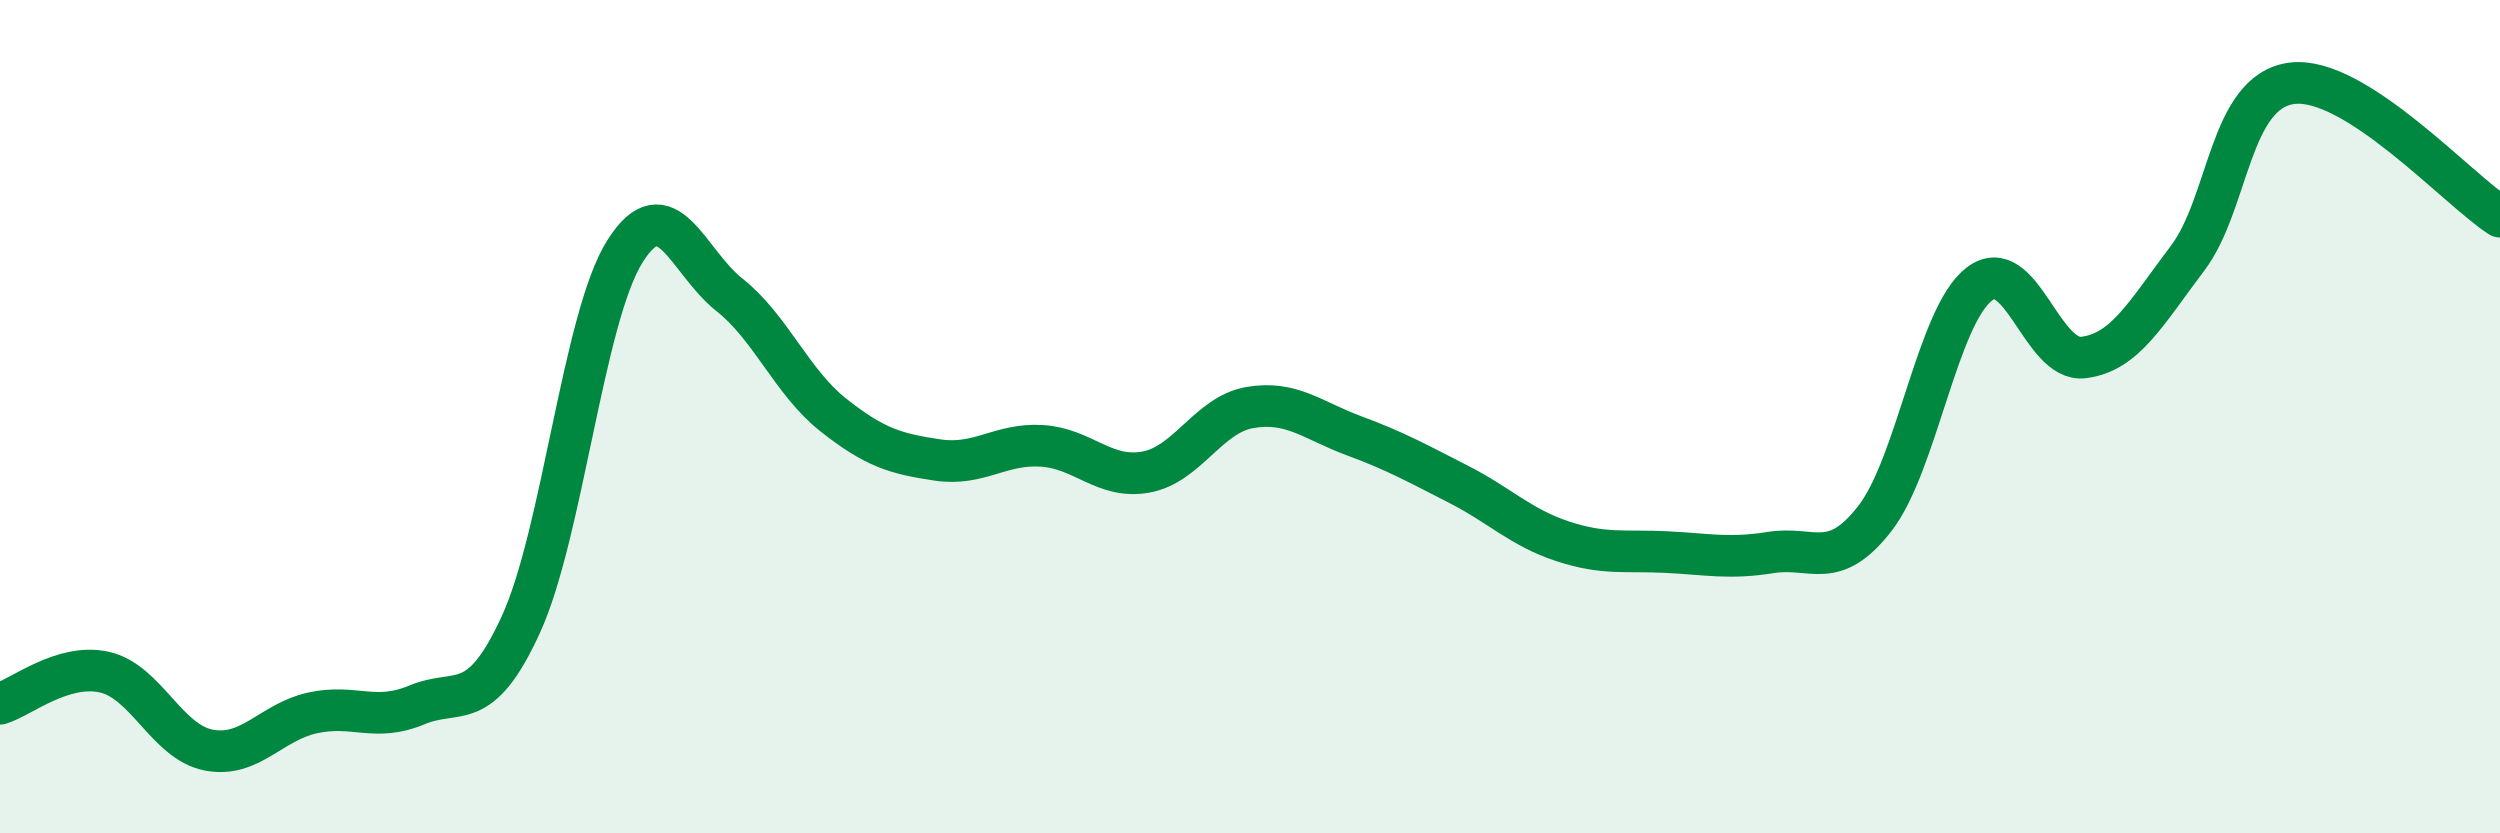
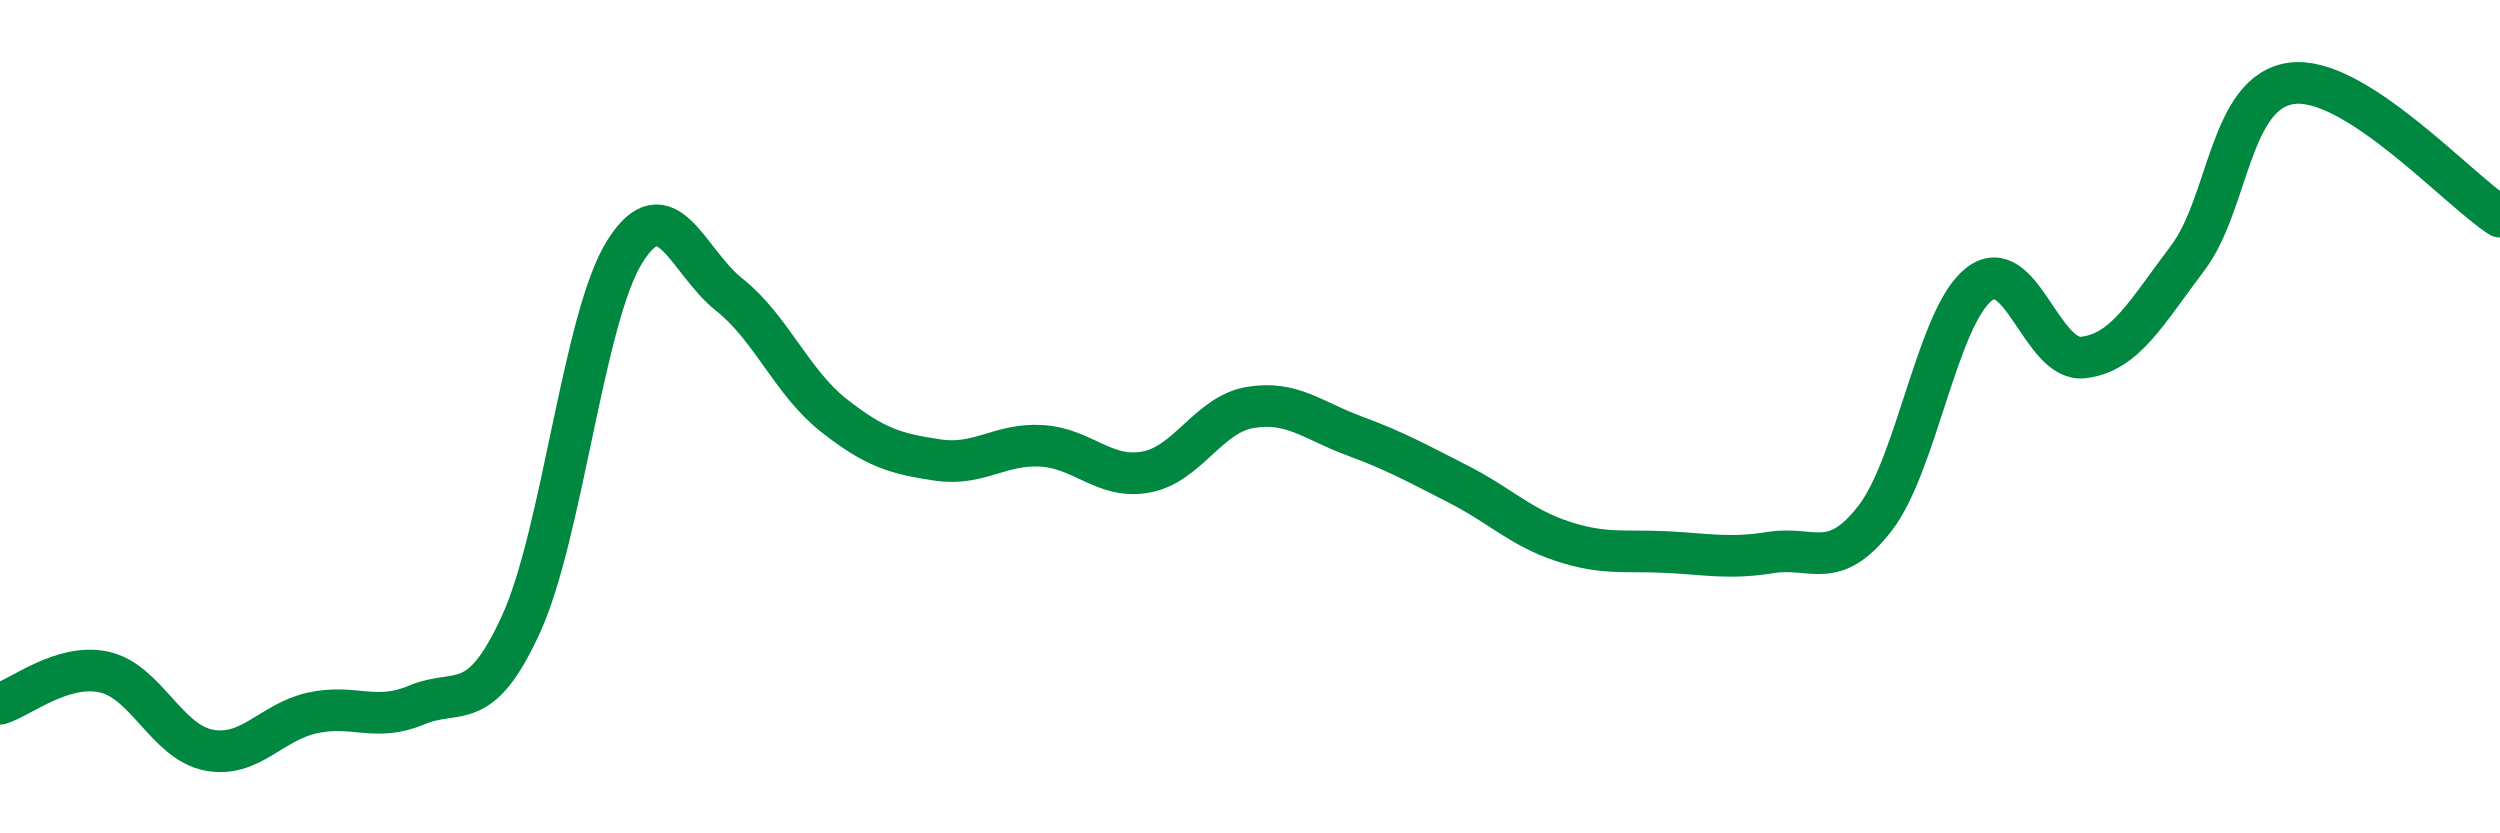
<svg xmlns="http://www.w3.org/2000/svg" width="60" height="20" viewBox="0 0 60 20">
-   <path d="M 0,16.89 C 0.5,16.74 1.5,15.91 2.5,16.13 C 3.5,16.35 4,17.8 5,18 C 6,18.2 6.5,17.33 7.5,17.11 C 8.5,16.89 9,17.34 10,16.92 C 11,16.5 11.5,17.17 12.5,14.99 C 13.5,12.81 14,7.61 15,6.03 C 16,4.45 16.5,6.28 17.5,7.07 C 18.5,7.86 19,9.17 20,9.96 C 21,10.75 21.5,10.89 22.5,11.04 C 23.5,11.19 24,10.64 25,10.7 C 26,10.76 26.5,11.51 27.5,11.33 C 28.5,11.15 29,9.95 30,9.78 C 31,9.61 31.5,10.09 32.5,10.46 C 33.5,10.83 34,11.11 35,11.62 C 36,12.13 36.5,12.66 37.5,12.99 C 38.5,13.32 39,13.2 40,13.25 C 41,13.3 41.5,13.42 42.5,13.26 C 43.5,13.1 44,13.73 45,12.44 C 46,11.15 46.5,7.59 47.5,6.82 C 48.5,6.05 49,8.7 50,8.58 C 51,8.46 51.5,7.52 52.5,6.2 C 53.5,4.88 53.5,2.2 55,2 C 56.5,1.8 59,4.56 60,5.2L60 20L0 20Z" fill="#008740" opacity="0.1" stroke-linecap="round" stroke-linejoin="round" />
  <path d="M 0,16.89 C 0.5,16.74 1.5,15.91 2.5,16.13 C 3.5,16.35 4,17.8 5,18 C 6,18.2 6.5,17.33 7.5,17.11 C 8.5,16.89 9,17.34 10,16.92 C 11,16.5 11.5,17.17 12.5,14.99 C 13.5,12.81 14,7.61 15,6.03 C 16,4.45 16.5,6.28 17.5,7.07 C 18.5,7.86 19,9.17 20,9.96 C 21,10.75 21.5,10.89 22.5,11.04 C 23.5,11.19 24,10.64 25,10.7 C 26,10.76 26.5,11.51 27.5,11.33 C 28.5,11.15 29,9.95 30,9.78 C 31,9.61 31.5,10.09 32.5,10.46 C 33.5,10.83 34,11.11 35,11.62 C 36,12.13 36.5,12.66 37.5,12.99 C 38.5,13.32 39,13.2 40,13.25 C 41,13.3 41.5,13.42 42.5,13.26 C 43.5,13.1 44,13.73 45,12.44 C 46,11.15 46.5,7.59 47.5,6.82 C 48.5,6.05 49,8.7 50,8.58 C 51,8.46 51.5,7.52 52.5,6.2 C 53.5,4.88 53.5,2.2 55,2 C 56.5,1.8 59,4.56 60,5.2" stroke="#008740" stroke-width="1" fill="none" stroke-linecap="round" stroke-linejoin="round" />
</svg>